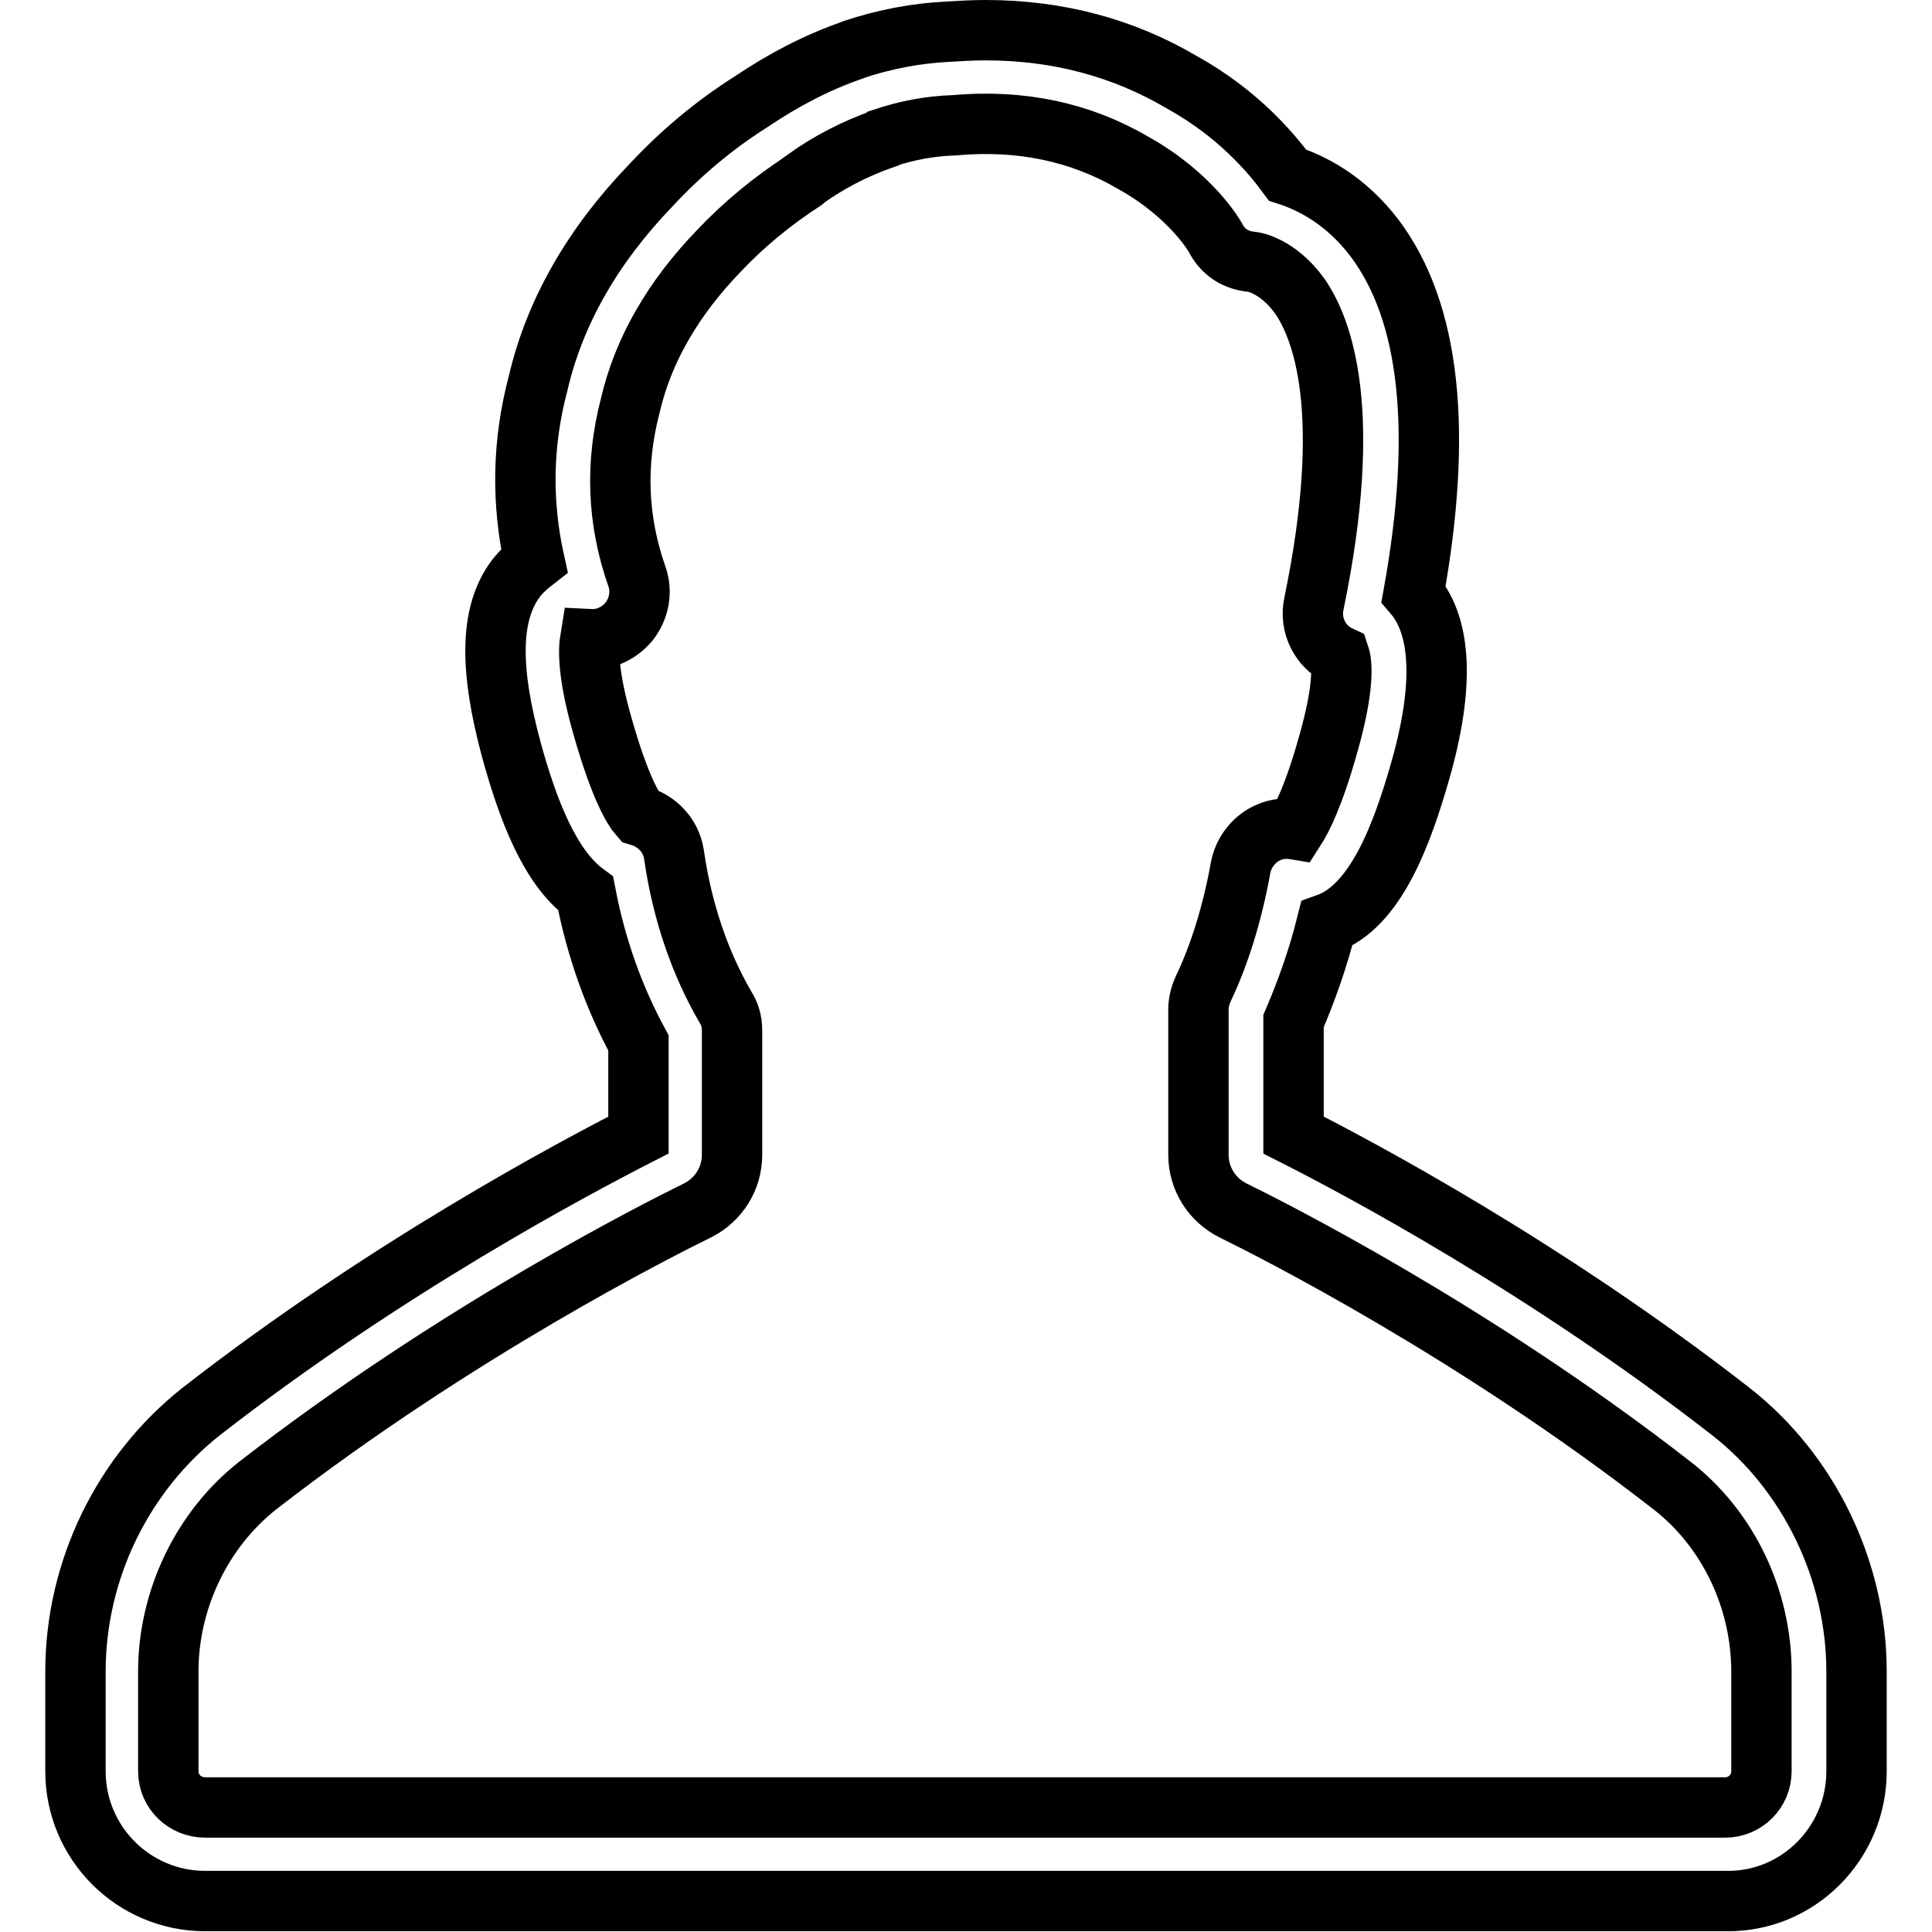
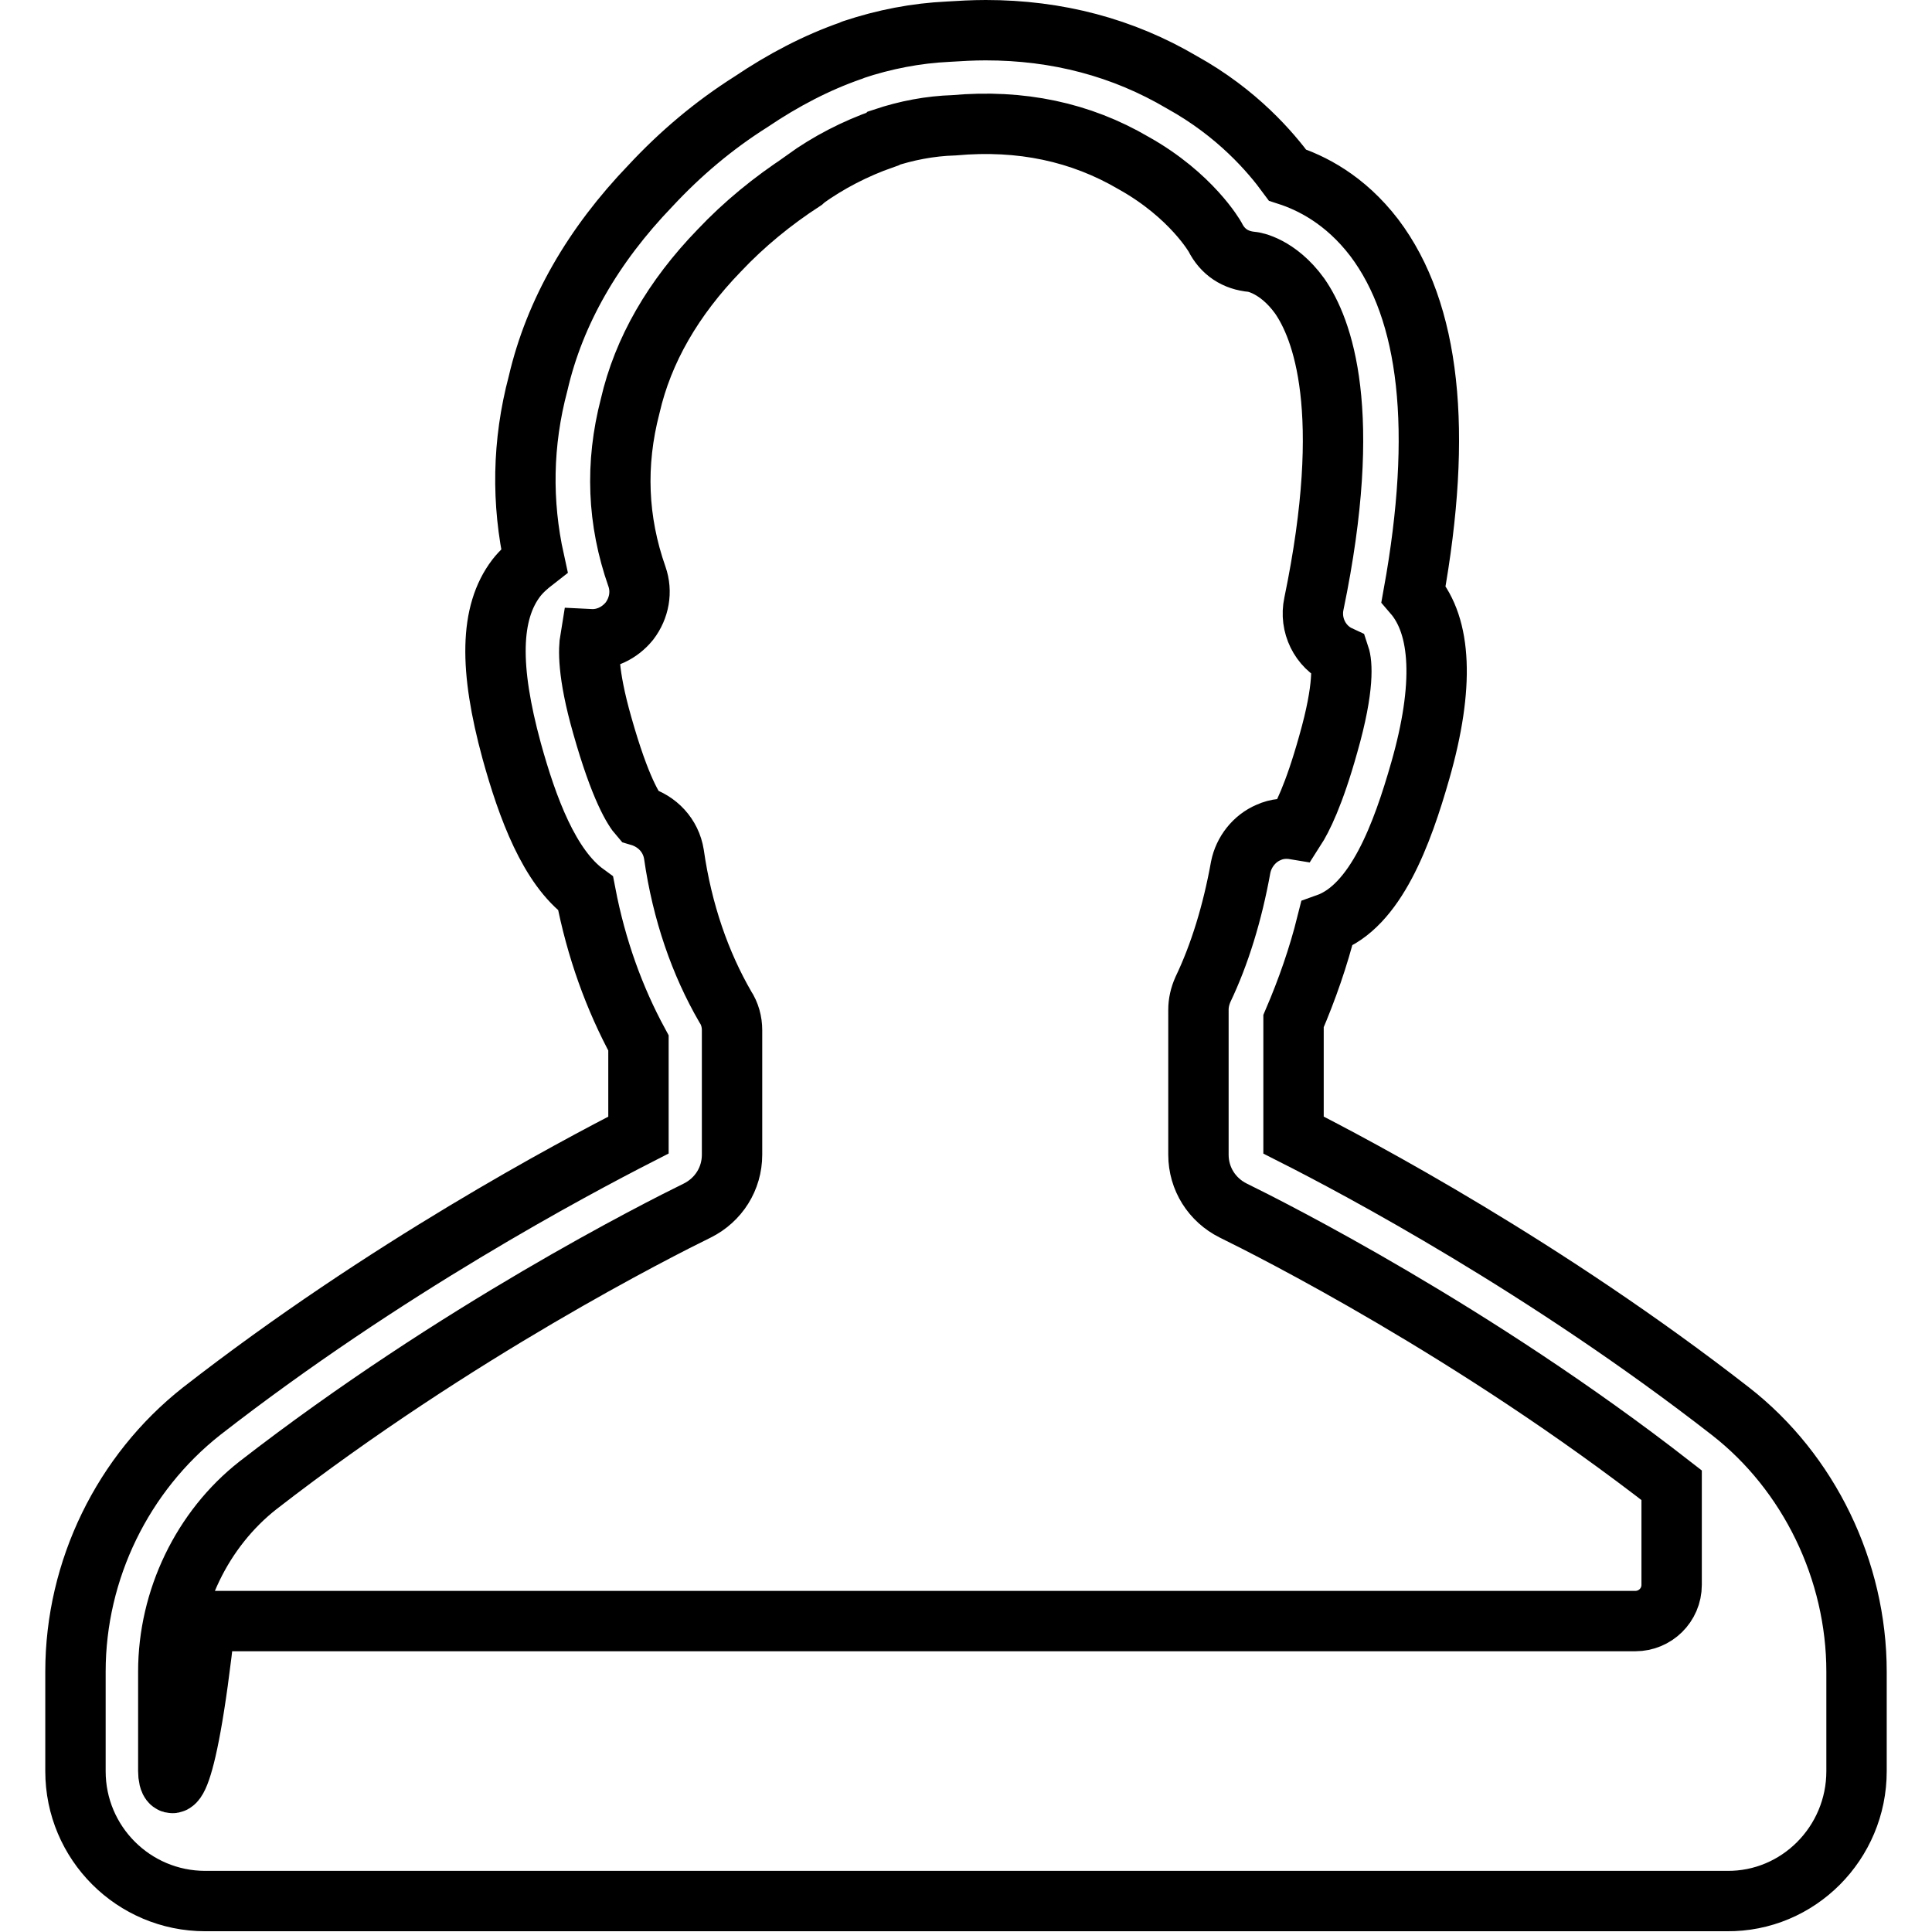
<svg xmlns="http://www.w3.org/2000/svg" version="1.1" x="0px" y="0px" viewBox="0 0 256 256" enable-background="new 0 0 256 256" xml:space="preserve">
  <g>
-     <path stroke-width="8" fill-opacity="0" stroke="#000000" d="M246,234.7v-13.2c0-13.4-6.3-26.4-16.7-34.5c-24.4-19-49.2-32.2-57.9-36.6v-15.1c1.8-4.2,3.3-8.5,4.4-12.9 c6.5-2.3,10-11.9,12.4-20.3c3.2-11.2,2.8-19.1-0.9-23.4c3.9-21.6,2.2-37.4-5.2-47.2c-3.9-5.1-8.4-7.3-11.5-8.3 c-2.2-3-6.6-8.2-14-12.3C148.8,6.3,140.1,4,130.6,4c-1.7,0-3.4,0.1-5,0.2c-4.2,0.2-8.4,1-12.6,2.4c-0.1,0-0.1,0.1-0.2,0.1 c-4.6,1.6-9,3.9-13.3,6.8c-4.9,3.1-9.3,6.8-13.3,11.1c-7.6,7.9-12.7,16.7-14.9,26.2c-2.1,7.9-2.2,15.8-0.5,23.5 c-0.9,0.7-1.7,1.4-2.4,2.3c-3.5,4.6-3.6,11.9-0.6,22.9c2.1,7.6,5,15.4,9.8,18.9c1.4,7.3,3.8,13.9,7,19.8v12.2 C76,154.8,51.1,168,26.7,187C16.3,195.2,10,208,10,221.5v13.2c0,9.5,7.7,17.2,17.2,17.2h201.6C238.3,252,246,244.2,246,234.7 L246,234.7z M22.3,234.7v-13.2c0-9.6,4.5-18.9,11.9-24.7c26.3-20.4,53.1-33.9,58.2-36.4c2.8-1.4,4.6-4.2,4.6-7.4v-16.5 c0-1.1-0.3-2.2-0.9-3.1c-3.3-5.7-5.7-12.5-6.8-20.2c-0.4-2.5-2.2-4.4-4.6-5.1c-0.7-0.8-2.5-3.5-4.9-12c-2-7-1.8-10.2-1.6-11.4 c2,0.1,3.9-0.8,5.2-2.4c1.3-1.7,1.7-3.9,1-5.9c-2.6-7.4-2.9-14.9-0.9-22.6c1.7-7.4,5.7-14.3,11.8-20.6c3.3-3.5,7.1-6.6,11.1-9.2 c0.1-0.1,0.2-0.1,0.2-0.2c3.2-2.3,6.7-4.1,10.4-5.4c0,0,0.1-0.1,0.1-0.1c3-1,6.1-1.6,9.3-1.7c8.9-0.8,16.8,0.9,23.8,5 c7.7,4.3,10.8,9.8,10.8,9.8c1,2,2.7,3.1,4.9,3.3c0.2,0,3.4,0.5,6.3,4.5c3,4.3,7.2,15.2,1.9,40.8c-0.6,2.8,0.8,5.7,3.4,6.9 c0.3,0.9,0.7,4-1.5,11.7c-1.9,6.8-3.5,9.9-4.4,11.3c-1.2-0.2-2.4-0.1-3.5,0.4c-1.9,0.8-3.3,2.6-3.7,4.6c-1.1,6.1-2.8,11.6-5,16.2 c-0.4,0.9-0.6,1.8-0.6,2.7V153c0,3.2,1.8,6,4.6,7.4c5.1,2.5,31.9,16,58.1,36.4c7.5,5.8,11.9,15.1,11.9,24.7v13.2 c0,2.7-2.2,4.8-4.8,4.8H27.2C24.5,239.5,22.3,237.4,22.3,234.7L22.3,234.7z" />
+     <path stroke-width="8" fill-opacity="0" stroke="#000000" d="M246,234.7v-13.2c0-13.4-6.3-26.4-16.7-34.5c-24.4-19-49.2-32.2-57.9-36.6v-15.1c1.8-4.2,3.3-8.5,4.4-12.9 c6.5-2.3,10-11.9,12.4-20.3c3.2-11.2,2.8-19.1-0.9-23.4c3.9-21.6,2.2-37.4-5.2-47.2c-3.9-5.1-8.4-7.3-11.5-8.3 c-2.2-3-6.6-8.2-14-12.3C148.8,6.3,140.1,4,130.6,4c-1.7,0-3.4,0.1-5,0.2c-4.2,0.2-8.4,1-12.6,2.4c-0.1,0-0.1,0.1-0.2,0.1 c-4.6,1.6-9,3.9-13.3,6.8c-4.9,3.1-9.3,6.8-13.3,11.1c-7.6,7.9-12.7,16.7-14.9,26.2c-2.1,7.9-2.2,15.8-0.5,23.5 c-0.9,0.7-1.7,1.4-2.4,2.3c-3.5,4.6-3.6,11.9-0.6,22.9c2.1,7.6,5,15.4,9.8,18.9c1.4,7.3,3.8,13.9,7,19.8v12.2 C76,154.8,51.1,168,26.7,187C16.3,195.2,10,208,10,221.5v13.2c0,9.5,7.7,17.2,17.2,17.2h201.6C238.3,252,246,244.2,246,234.7 L246,234.7z M22.3,234.7v-13.2c0-9.6,4.5-18.9,11.9-24.7c26.3-20.4,53.1-33.9,58.2-36.4c2.8-1.4,4.6-4.2,4.6-7.4v-16.5 c0-1.1-0.3-2.2-0.9-3.1c-3.3-5.7-5.7-12.5-6.8-20.2c-0.4-2.5-2.2-4.4-4.6-5.1c-0.7-0.8-2.5-3.5-4.9-12c-2-7-1.8-10.2-1.6-11.4 c2,0.1,3.9-0.8,5.2-2.4c1.3-1.7,1.7-3.9,1-5.9c-2.6-7.4-2.9-14.9-0.9-22.6c1.7-7.4,5.7-14.3,11.8-20.6c3.3-3.5,7.1-6.6,11.1-9.2 c0.1-0.1,0.2-0.1,0.2-0.2c3.2-2.3,6.7-4.1,10.4-5.4c0,0,0.1-0.1,0.1-0.1c3-1,6.1-1.6,9.3-1.7c8.9-0.8,16.8,0.9,23.8,5 c7.7,4.3,10.8,9.8,10.8,9.8c1,2,2.7,3.1,4.9,3.3c0.2,0,3.4,0.5,6.3,4.5c3,4.3,7.2,15.2,1.9,40.8c-0.6,2.8,0.8,5.7,3.4,6.9 c0.3,0.9,0.7,4-1.5,11.7c-1.9,6.8-3.5,9.9-4.4,11.3c-1.2-0.2-2.4-0.1-3.5,0.4c-1.9,0.8-3.3,2.6-3.7,4.6c-1.1,6.1-2.8,11.6-5,16.2 c-0.4,0.9-0.6,1.8-0.6,2.7V153c0,3.2,1.8,6,4.6,7.4c5.1,2.5,31.9,16,58.1,36.4v13.2 c0,2.7-2.2,4.8-4.8,4.8H27.2C24.5,239.5,22.3,237.4,22.3,234.7L22.3,234.7z" />
  </g>
</svg>